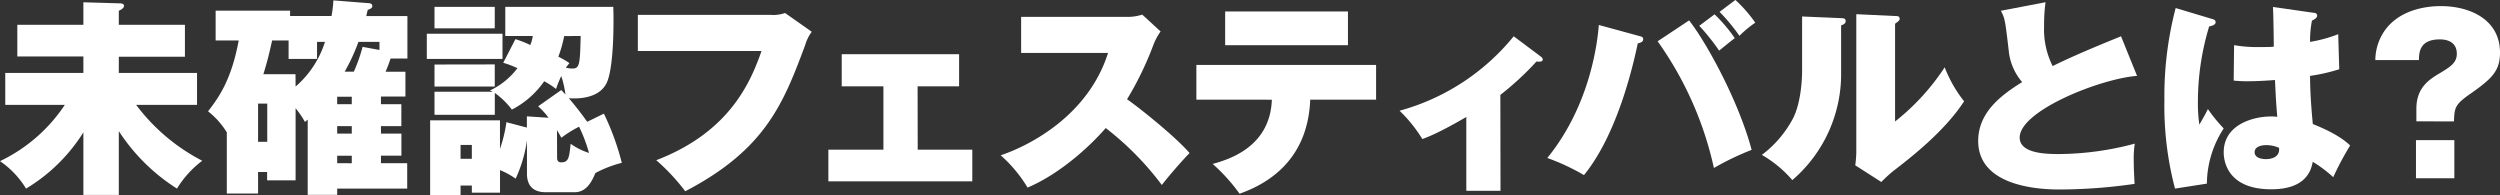
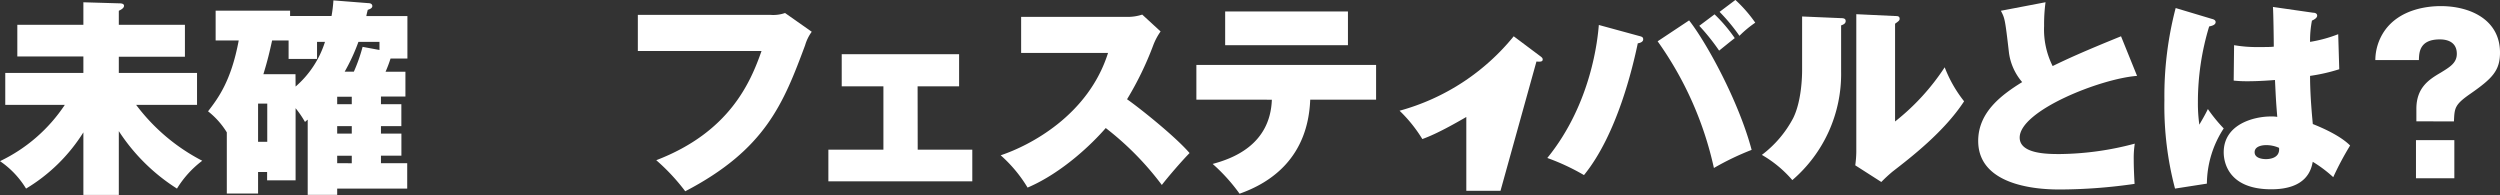
<svg xmlns="http://www.w3.org/2000/svg" viewBox="0 0 503.73 39.32">
  <rect x="0" y="0" width="503.73" height="39.32" fill="#333333" stroke="none" />
  <defs>
    <style>.cls-1{fill:#fff;}</style>
  </defs>
  <title>アセット 2</title>
  <g id="レイヤー_2" data-name="レイヤー 2">
    <g id="ロゴ_テキスト" data-name="ロゴ・テキスト">
      <path class="cls-1" d="M23.94,39.28H16.8V26.67A34.58,34.58,0,0,1,5.25,38,18,18,0,0,0,0,32.47,32.42,32.42,0,0,0,13.06,21.13h-12V14.7H16.8V11.38H3.49V5H16.8V.46l7.14.21c.34,0,1.05,0,1.05.5s-.71.84-1.05,1V5H37.26v6.43H23.94V14.7H39.7v6.43H27.43A39,39,0,0,0,40.75,32.39,20.19,20.19,0,0,0,35.66,38,38.56,38.56,0,0,1,23.94,26.42Z" />
      <path class="cls-1" d="M80.87,21v4.41H76.76v1.51h4.12v4.45H76.76v1.51h5.29V38H67.94v1.26H62V24.11c-.13.08-.25.21-.55.46a20,20,0,0,0-1.89-2.77V36.34H53.82V34.66H52V39h-6.3V26.67a16,16,0,0,0-3.78-4.24c2-2.6,4.66-6.09,6.18-14.28H43.45v-6h15V3.23H66.8A26,26,0,0,0,67.18.08l7,.55c.63,0,.84.29.84.59,0,.5-.67.67-.92.76-.25,1-.25,1.05-.29,1.26h8.28V11.8h-3.4a27.13,27.13,0,0,1-1,2.65h4v5H76.76V21ZM52,20.88v7.69h1.85V20.88Zm7.56-3.44a19.74,19.74,0,0,0,5.92-9h-1.6v3.44H58.15V8.15H54.83c-.55,2.48-.88,3.91-1.76,6.8h6.47ZM70.88,21V19.49H67.94V21Zm-2.94,4.41v1.51h2.94V25.41Zm2.94,7.48V31.38H67.94v1.51ZM72.22,8.44a38.6,38.6,0,0,1-2.77,6H71.3a33.31,33.31,0,0,0,1.76-5l3.4.63V8.44Z" />
-       <path class="cls-1" d="M101.25,6.8v5.08H86V6.8Zm2.6,1.09a21.58,21.58,0,0,1,3,1.18,7.56,7.56,0,0,0,.5-1.81h-5.54V1.39h21.76c.13,3.44.08,12.22-1.3,15.25-1.64,3.53-6.6,3.23-7.65,3.15.63.76,1.93,2.27,3.7,4.75l3.36-1.64a52,52,0,0,1,3.61,9.91,23.24,23.24,0,0,0-5.33,2.06c-.55,1.3-1.6,3.86-4.16,3.86h-5.84c-2.35,0-3.78-1.13-3.78-3.74V28.31A27.77,27.77,0,0,1,103.9,36a15,15,0,0,0-3.15-1.72v4.54H95.07V37.39H92.8v1.93H86.67V24.24h14.07V30a28,28,0,0,0,1.3-5.38l4.12,1.09V23.44l4.37.29a14.44,14.44,0,0,0-2.1-2.31l4.66-3.28c.63.67.67.71.84.88a19.75,19.75,0,0,0-.84-3.7,22,22,0,0,0-1.05,2.6,16.93,16.93,0,0,0-2.39-1.55,17.79,17.79,0,0,1-6.51,5.71,16.49,16.49,0,0,0-3.44-3.36v4.41H87.55V18.48H99.27a2.22,2.22,0,0,0-.55-.25,14.9,14.9,0,0,0,5.54-4.49,19.3,19.3,0,0,0-2.86-1.09ZM99.69,1.39V5.71H87.55V1.39Zm0,11.59v4.45H87.55V13ZM95.07,32V29.2H92.8V32Zm17.18-.29c0,.34,0,1,.84,1,1.51,0,1.6-1,1.89-3.74a13.36,13.36,0,0,0,3.7,1.85,30.28,30.28,0,0,0-2-5.29,22,22,0,0,0-3.57,2.23c-.29-.55-.5-.88-.88-1.55Zm1.43-24.45a25.14,25.14,0,0,1-1.18,4.16,16.31,16.31,0,0,1,2.23,1.3c-.42.55-.55.67-.71.92a5.85,5.85,0,0,0,1.34.17c1.43,0,1.51-.88,1.64-6.55Z" />
      <path class="cls-1" d="M155.28,3a7.24,7.24,0,0,0,2.9-.38l5.38,3.78a8.69,8.69,0,0,0-1.34,2.73c-4.37,11.72-8,21-24.15,29.41a40.54,40.54,0,0,0-5.84-6.26c14.79-5.67,19-15.71,21.21-22H128.52V3Z" />
      <path class="cls-1" d="M184.91,30.16h11v6.38h-29V30.16H178V17.39h-8.4V10.92h23.65v6.47h-8.36Z" />
      <path class="cls-1" d="M205.75,10.67V3.4H227a9.32,9.32,0,0,0,3.15-.46l3.7,3.4a12.32,12.32,0,0,0-1.51,2.86A64.43,64.43,0,0,1,227.09,20c2.14,1.47,9.54,7.31,12.6,10.84-1.43,1.43-4.37,4.83-5.59,6.43a59.65,59.65,0,0,0-11.3-11.47c-2.73,3.15-8.74,9-15.75,12a27.83,27.83,0,0,0-5.42-6.51c5.8-1.93,17.64-8,21.63-20.62Z" />
      <path class="cls-1" d="M241.06,20.08v-7h36.21v7H264c-.46,11.59-7.77,16.68-14.24,18.95a35.72,35.72,0,0,0-5.42-6c3.7-1,11.59-3.65,11.93-12.94ZM271.6,2.31v6.8H246.86V2.31Z" />
-       <path class="cls-1" d="M302.34,38.44h-6.89V23.57c-5.42,3.15-7.65,4-8.86,4.45A28.49,28.49,0,0,0,282,22.31a44.85,44.85,0,0,0,23-15l5.5,4.12c.25.21.34.34.34.55,0,.5-.55.46-1.26.42a58.81,58.81,0,0,1-7.27,6.72Z" />
+       <path class="cls-1" d="M302.34,38.44h-6.89V23.57c-5.42,3.15-7.65,4-8.86,4.45A28.49,28.49,0,0,0,282,22.31a44.85,44.85,0,0,0,23-15l5.5,4.12c.25.21.34.34.34.55,0,.5-.55.46-1.26.42Z" />
      <path class="cls-1" d="M330.17,7.22c.67.17.92.25.92.71s-.5.71-1.09.8c-1,4.75-4.16,18.36-10.84,26.55a44.62,44.62,0,0,0-7.39-3.45c8.95-11,10.17-24.15,10.38-26.8Zm10.17-3.11c3.53,4.5,10,16.3,12.6,26.09a54.46,54.46,0,0,0-7.6,3.65A69.66,69.66,0,0,0,334,8.32Zm5.13-1.22a30.8,30.8,0,0,1,4.07,4.79c-1.13.88-1.68,1.34-3.15,2.52a42.85,42.85,0,0,0-4-5Zm4.2-2.9a27.54,27.54,0,0,1,4,4.58,22,22,0,0,0-3.19,2.65,37.11,37.11,0,0,0-4-4.83Z" />
      <path class="cls-1" d="M370.84,3.65c.63,0,1.05.08,1.05.59s-.46.71-.92.88v9.33a28.15,28.15,0,0,1-9.83,21.84A23.49,23.49,0,0,0,355,31.21a22.3,22.3,0,0,0,6.3-7.39c1.72-3.45,1.81-8.53,1.81-9.66V3.32Zm11-.42c.46,0,.92,0,.92.55,0,.34-.17.46-.92,1v19.7a45.93,45.93,0,0,0,10-10.92,26.06,26.06,0,0,0,3.91,6.85c-4,6.13-10.71,11.3-14.41,14.16a30.1,30.1,0,0,0-2.27,2.1l-5.25-3.36a21.83,21.83,0,0,0,.21-2.65V2.86Z" />
      <path class="cls-1" d="M430.6,15.29c-7.35.55-23.65,7-23.65,12.43,0,3.32,5.67,3.32,8.11,3.32a60.26,60.26,0,0,0,15.08-2.1,19.26,19.26,0,0,0-.21,3.24c0,1.51.08,3.28.17,4.87a106.64,106.64,0,0,1-15,1.13c-2.52,0-16.51,0-16.51-9.79,0-5.88,4.87-9.37,8.86-11.85a11.4,11.4,0,0,1-2.65-5.84c-.8-6.89-.84-7-1.64-8.53l9-1.72a33.29,33.29,0,0,0-.29,4.79,16.46,16.46,0,0,0,1.72,8.07c2.86-1.39,5.92-2.81,13.78-6Z" />
      <path class="cls-1" d="M445.72,3.82c.34.08.71.25.71.63,0,.59-.76.76-1.3.88a52.11,52.11,0,0,0-2.27,15.29,30.84,30.84,0,0,0,.29,4.5c.5-.88,1.18-2,1.72-3.15a31.9,31.9,0,0,0,3.19,3.91A20.59,20.59,0,0,0,444.67,37L438.25,38a65.35,65.35,0,0,1-2.14-17.85,69.86,69.86,0,0,1,2.27-18.53Zm20.33-1.26c.38,0,.84.13.84.59s-.59.8-1.05,1a21.17,21.17,0,0,0-.38,4.29,28,28,0,0,0,5.67-1.55l.21,7.06a36,36,0,0,1-5.88,1.34c0,4.37.5,9,.55,9.7,2.31.92,5.63,2.44,7.52,4.33a60.17,60.17,0,0,0-3.4,6.38A25.77,25.77,0,0,0,466,32.6c-.29,1.47-1.13,5.54-8.36,5.54-8.78,0-9.58-5.63-9.58-7.44,0-5.75,6.22-7.23,9.45-7.23a6.37,6.37,0,0,1,1.34.08c-.29-3.57-.29-3.95-.46-7.43-3.07.25-5.08.25-5.59.25a25.36,25.36,0,0,1-2.73-.13l.08-7.14a26.6,26.6,0,0,0,5,.38c1.43,0,2.39,0,3-.08,0-1.26-.08-6.85-.17-8ZM456.6,29.24c-.42,0-2.31.08-2.31,1.43s1.93,1.39,2.27,1.39,2.9,0,2.65-2.27A6.37,6.37,0,0,0,456.6,29.24Z" />
      <path class="cls-1" d="M486.88,24.45V21.93c0-4.29,2.56-5.92,4.87-7.27,1.93-1.18,3.28-2,3.28-3.82,0-2.9-2.86-2.9-3.44-2.9-4.12,0-4.16,2.69-4.2,4.16h-8.78a10.54,10.54,0,0,1,1.76-5.75c3.15-4.66,9.07-5.12,11.43-5.12,5.92,0,11.93,2.73,11.93,9.37,0,3.61-1.55,5.21-5.88,8.23-3.28,2.27-3.28,2.9-3.4,5.63Zm-.08,3.78h7.73v7.69H486.8Z" />
    </g>
  </g>
</svg>